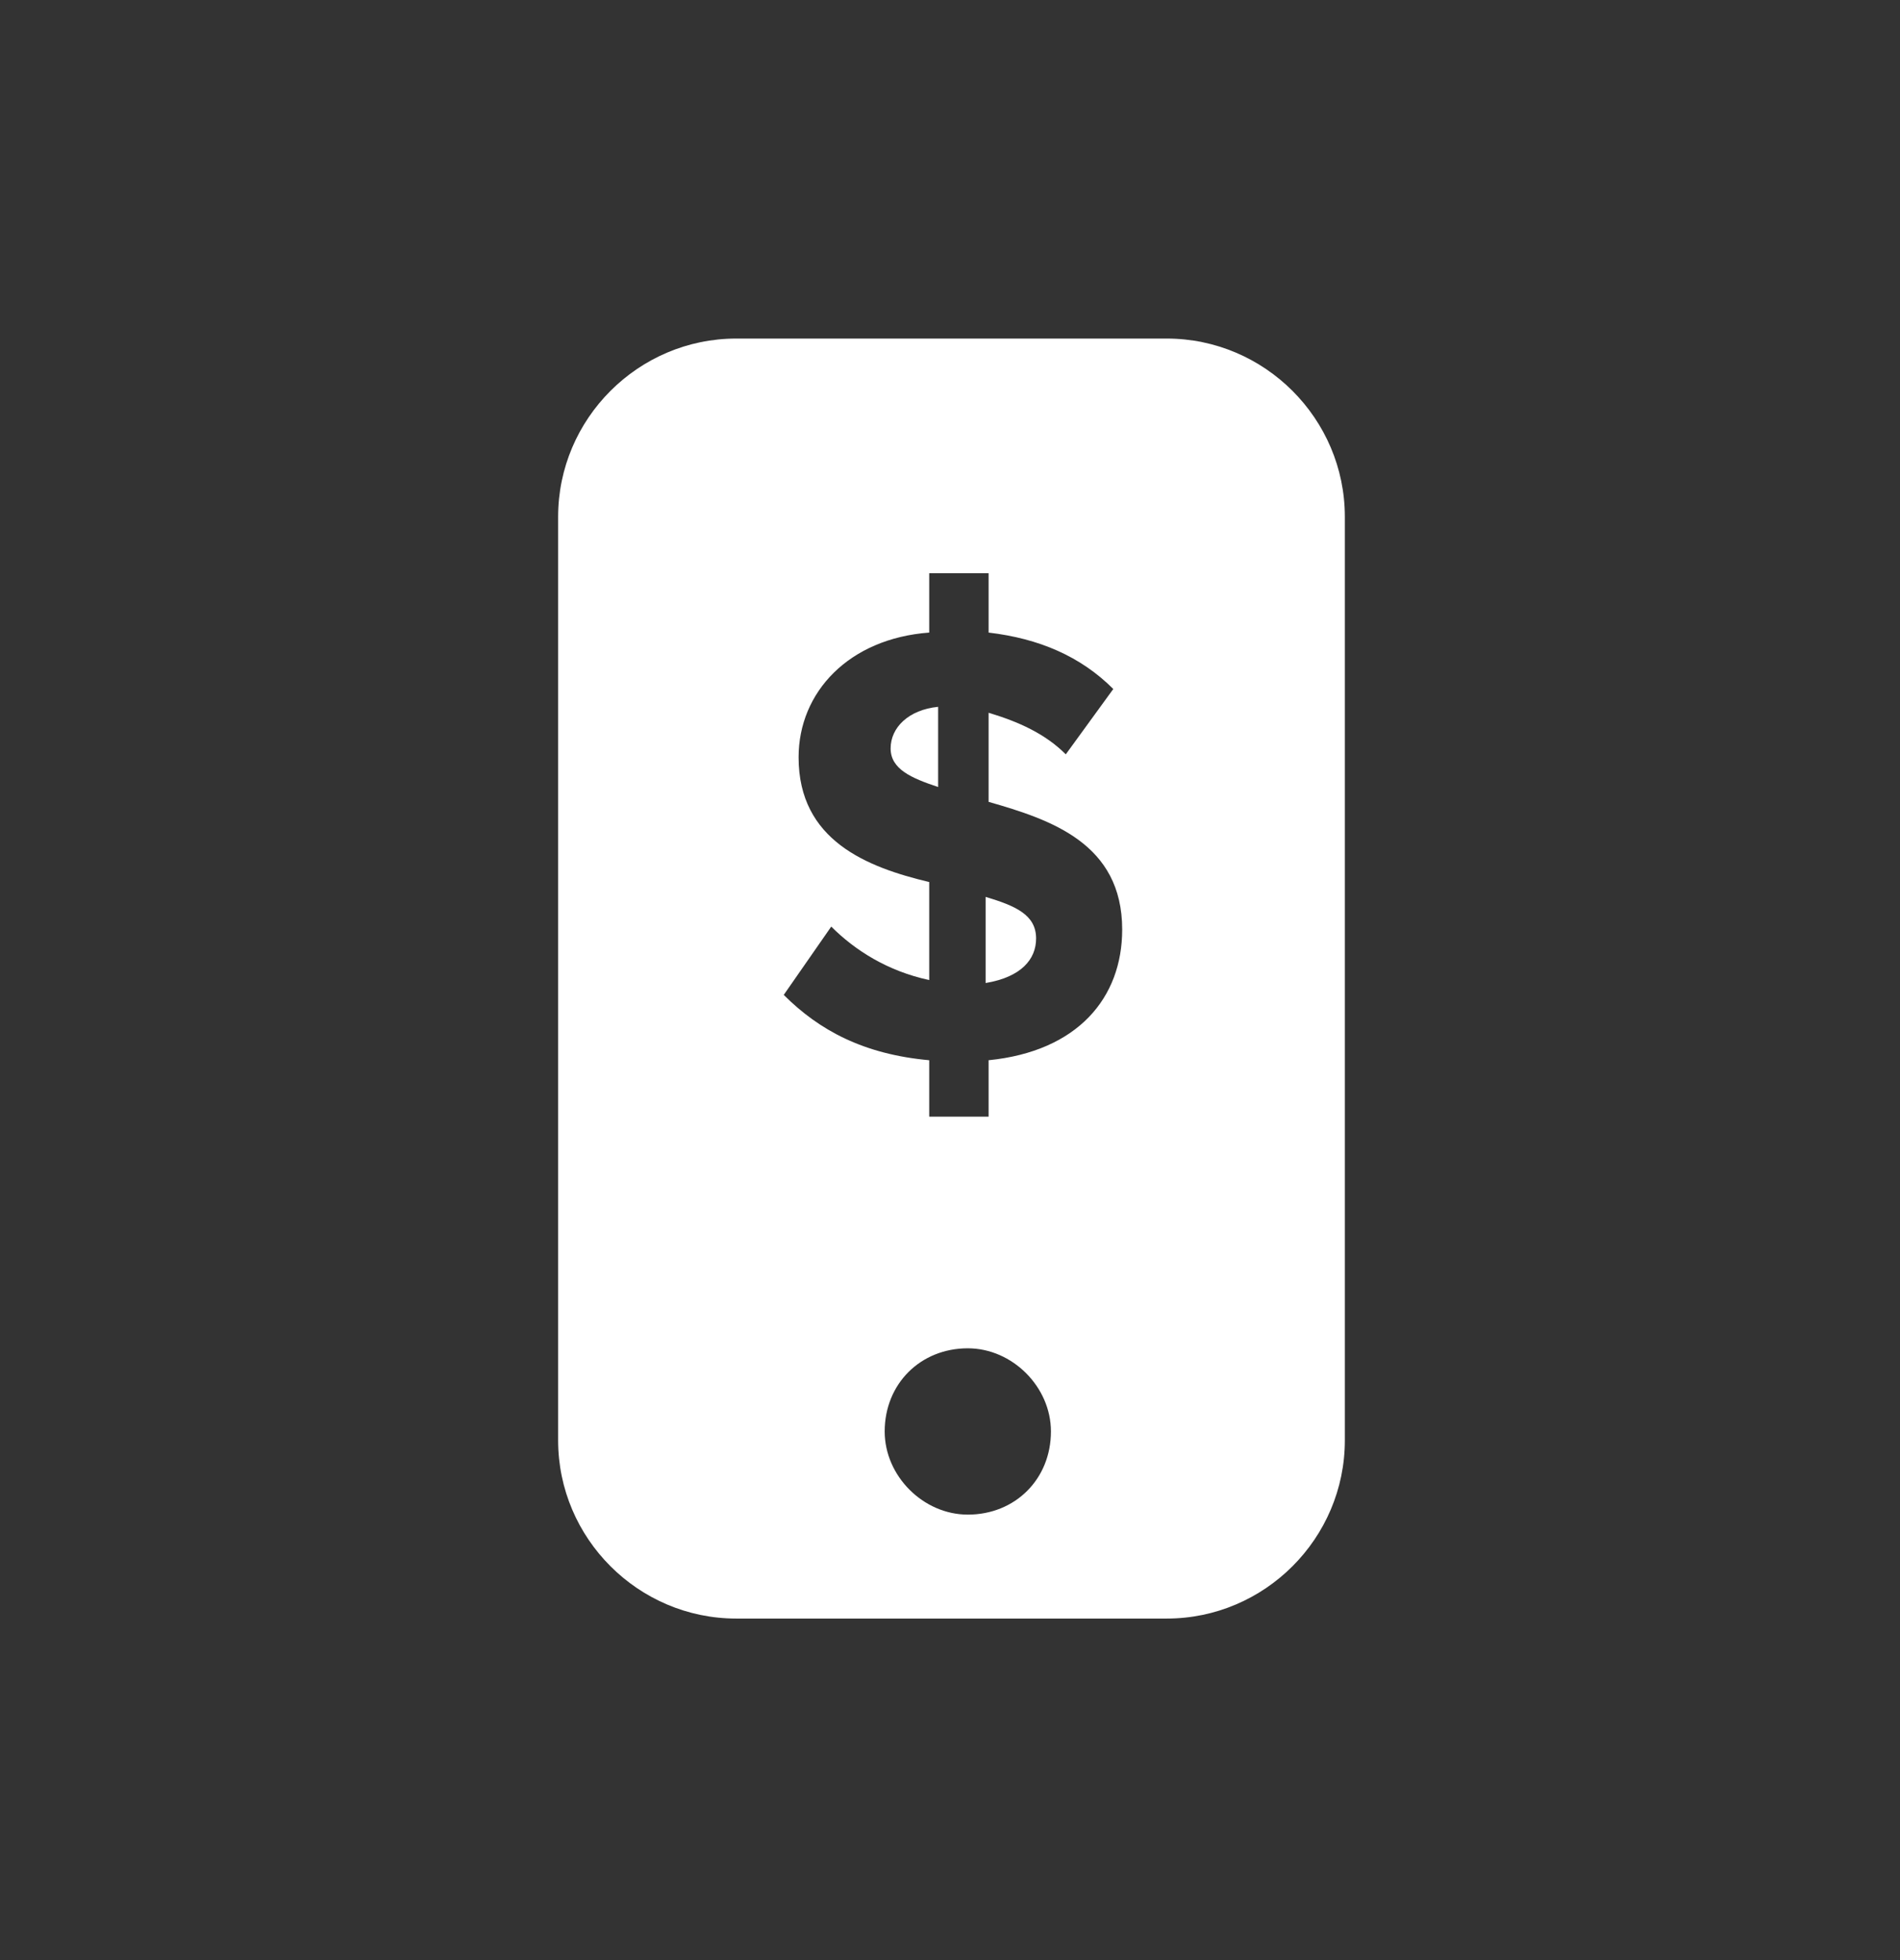
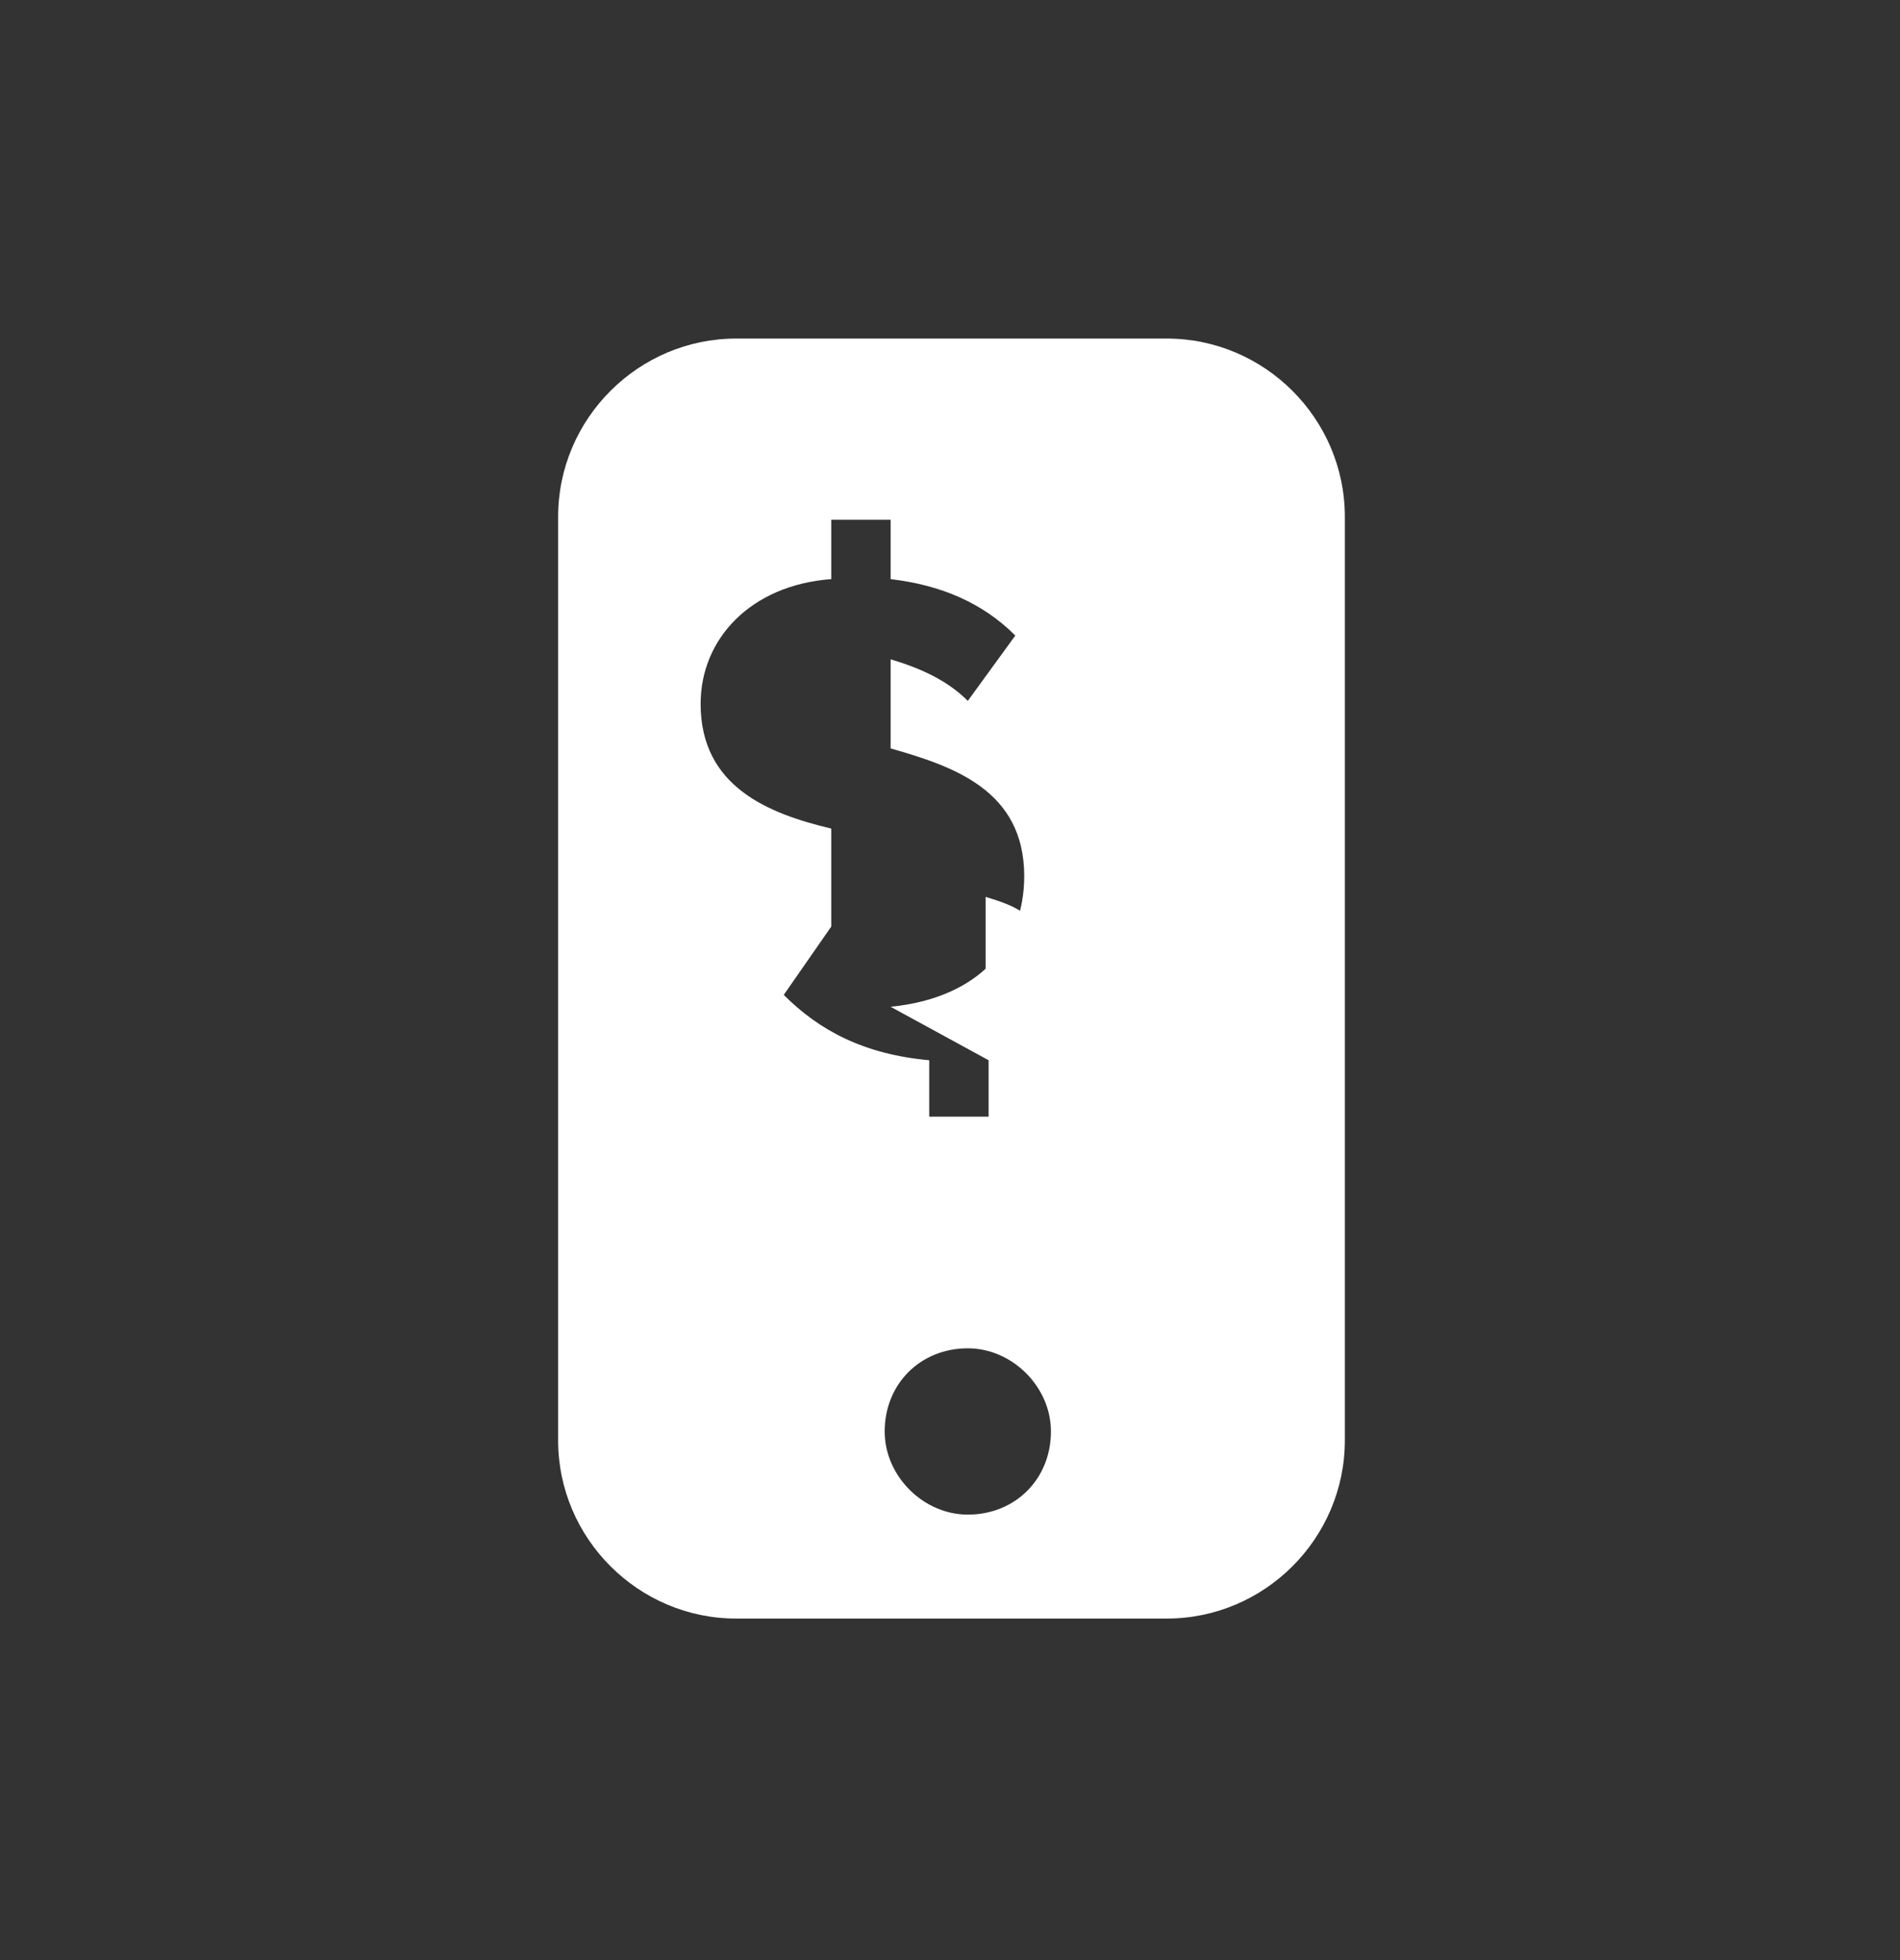
<svg xmlns="http://www.w3.org/2000/svg" version="1.1" viewBox="0 0 64 66">
  <rect x="0" y="0" width="64" height="66" fill="#333333" stroke="none" />
  <defs>
    <style>
      .cls-1 {
        fill: #fff;
      }
    </style>
  </defs>
  <g>
    <g id="Layer_1">
      <g>
        <path class="cls-1" d="M33.2,30.1v3c1.2-.2,1.7-.8,1.7-1.5,0-.8-.7-1.1-1.7-1.4Z" />
-         <path class="cls-1" d="M30,25.2c0,.7.7,1,1.6,1.3v-2.7c-1,.1-1.6.7-1.6,1.4Z" />
-         <path class="cls-1" d="M39.3,11.4h-14.5c-3.3,0-6,2.7-6,6v31.1c0,3.3,2.7,6,6,6h14.5c3.3,0,6-2.7,6-6v-31.1c0-3.3-2.7-6-6-6ZM32.6,51c-1.5,0-2.8-1.3-2.8-2.8,0-1.6,1.2-2.8,2.8-2.8,1.5,0,2.8,1.3,2.8,2.8,0,1.6-1.2,2.8-2.8,2.8ZM33.3,35.7v1.9h-2v-1.9c-2.2-.2-3.7-1-4.9-2.2l1.6-2.3c.8.8,1.9,1.5,3.3,1.8v-3.3c-2.1-.5-4.4-1.4-4.4-4.2,0-2.2,1.7-4,4.4-4.2v-2h2v2c1.7.2,3.1.8,4.2,1.9l-1.6,2.2c-.7-.7-1.6-1.1-2.6-1.4v3c2.1.6,4.5,1.4,4.5,4.3,0,2.3-1.5,4.1-4.5,4.4Z" />
+         <path class="cls-1" d="M39.3,11.4h-14.5c-3.3,0-6,2.7-6,6v31.1c0,3.3,2.7,6,6,6h14.5c3.3,0,6-2.7,6-6v-31.1c0-3.3-2.7-6-6-6ZM32.6,51c-1.5,0-2.8-1.3-2.8-2.8,0-1.6,1.2-2.8,2.8-2.8,1.5,0,2.8,1.3,2.8,2.8,0,1.6-1.2,2.8-2.8,2.8ZM33.3,35.7v1.9h-2v-1.9c-2.2-.2-3.7-1-4.9-2.2l1.6-2.3v-3.3c-2.1-.5-4.4-1.4-4.4-4.2,0-2.2,1.7-4,4.4-4.2v-2h2v2c1.7.2,3.1.8,4.2,1.9l-1.6,2.2c-.7-.7-1.6-1.1-2.6-1.4v3c2.1.6,4.5,1.4,4.5,4.3,0,2.3-1.5,4.1-4.5,4.4Z" />
      </g>
    </g>
  </g>
</svg>